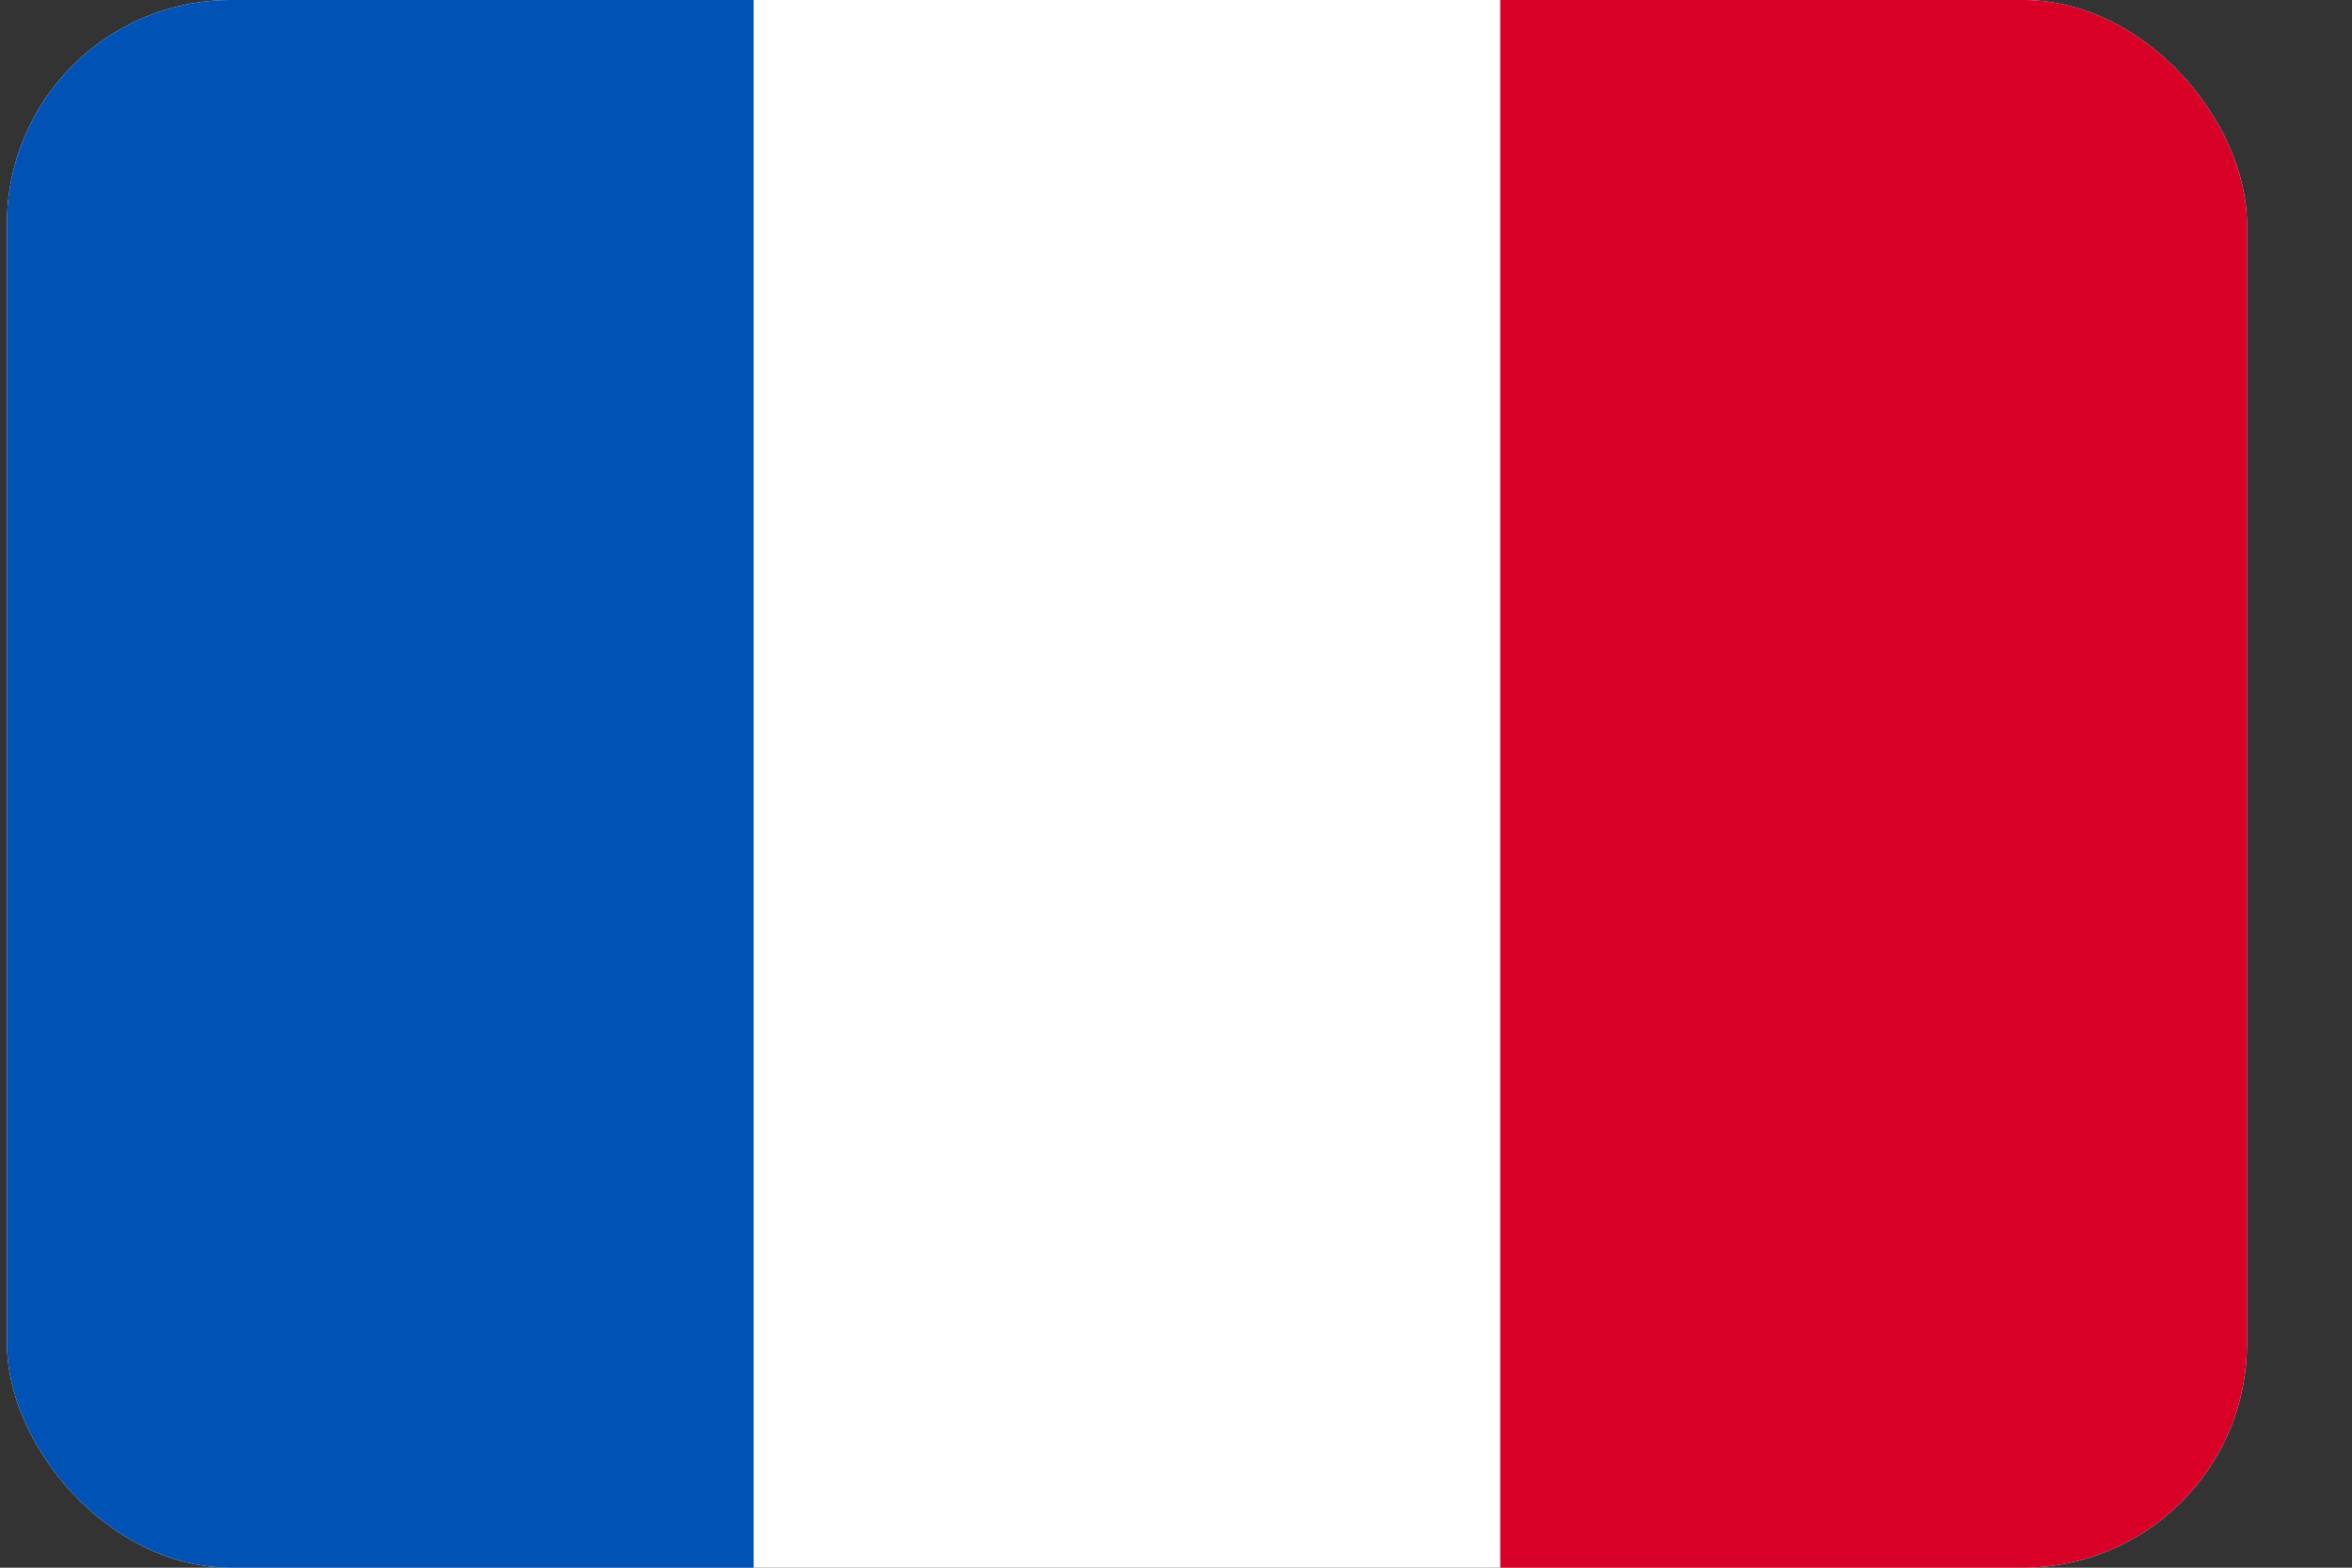
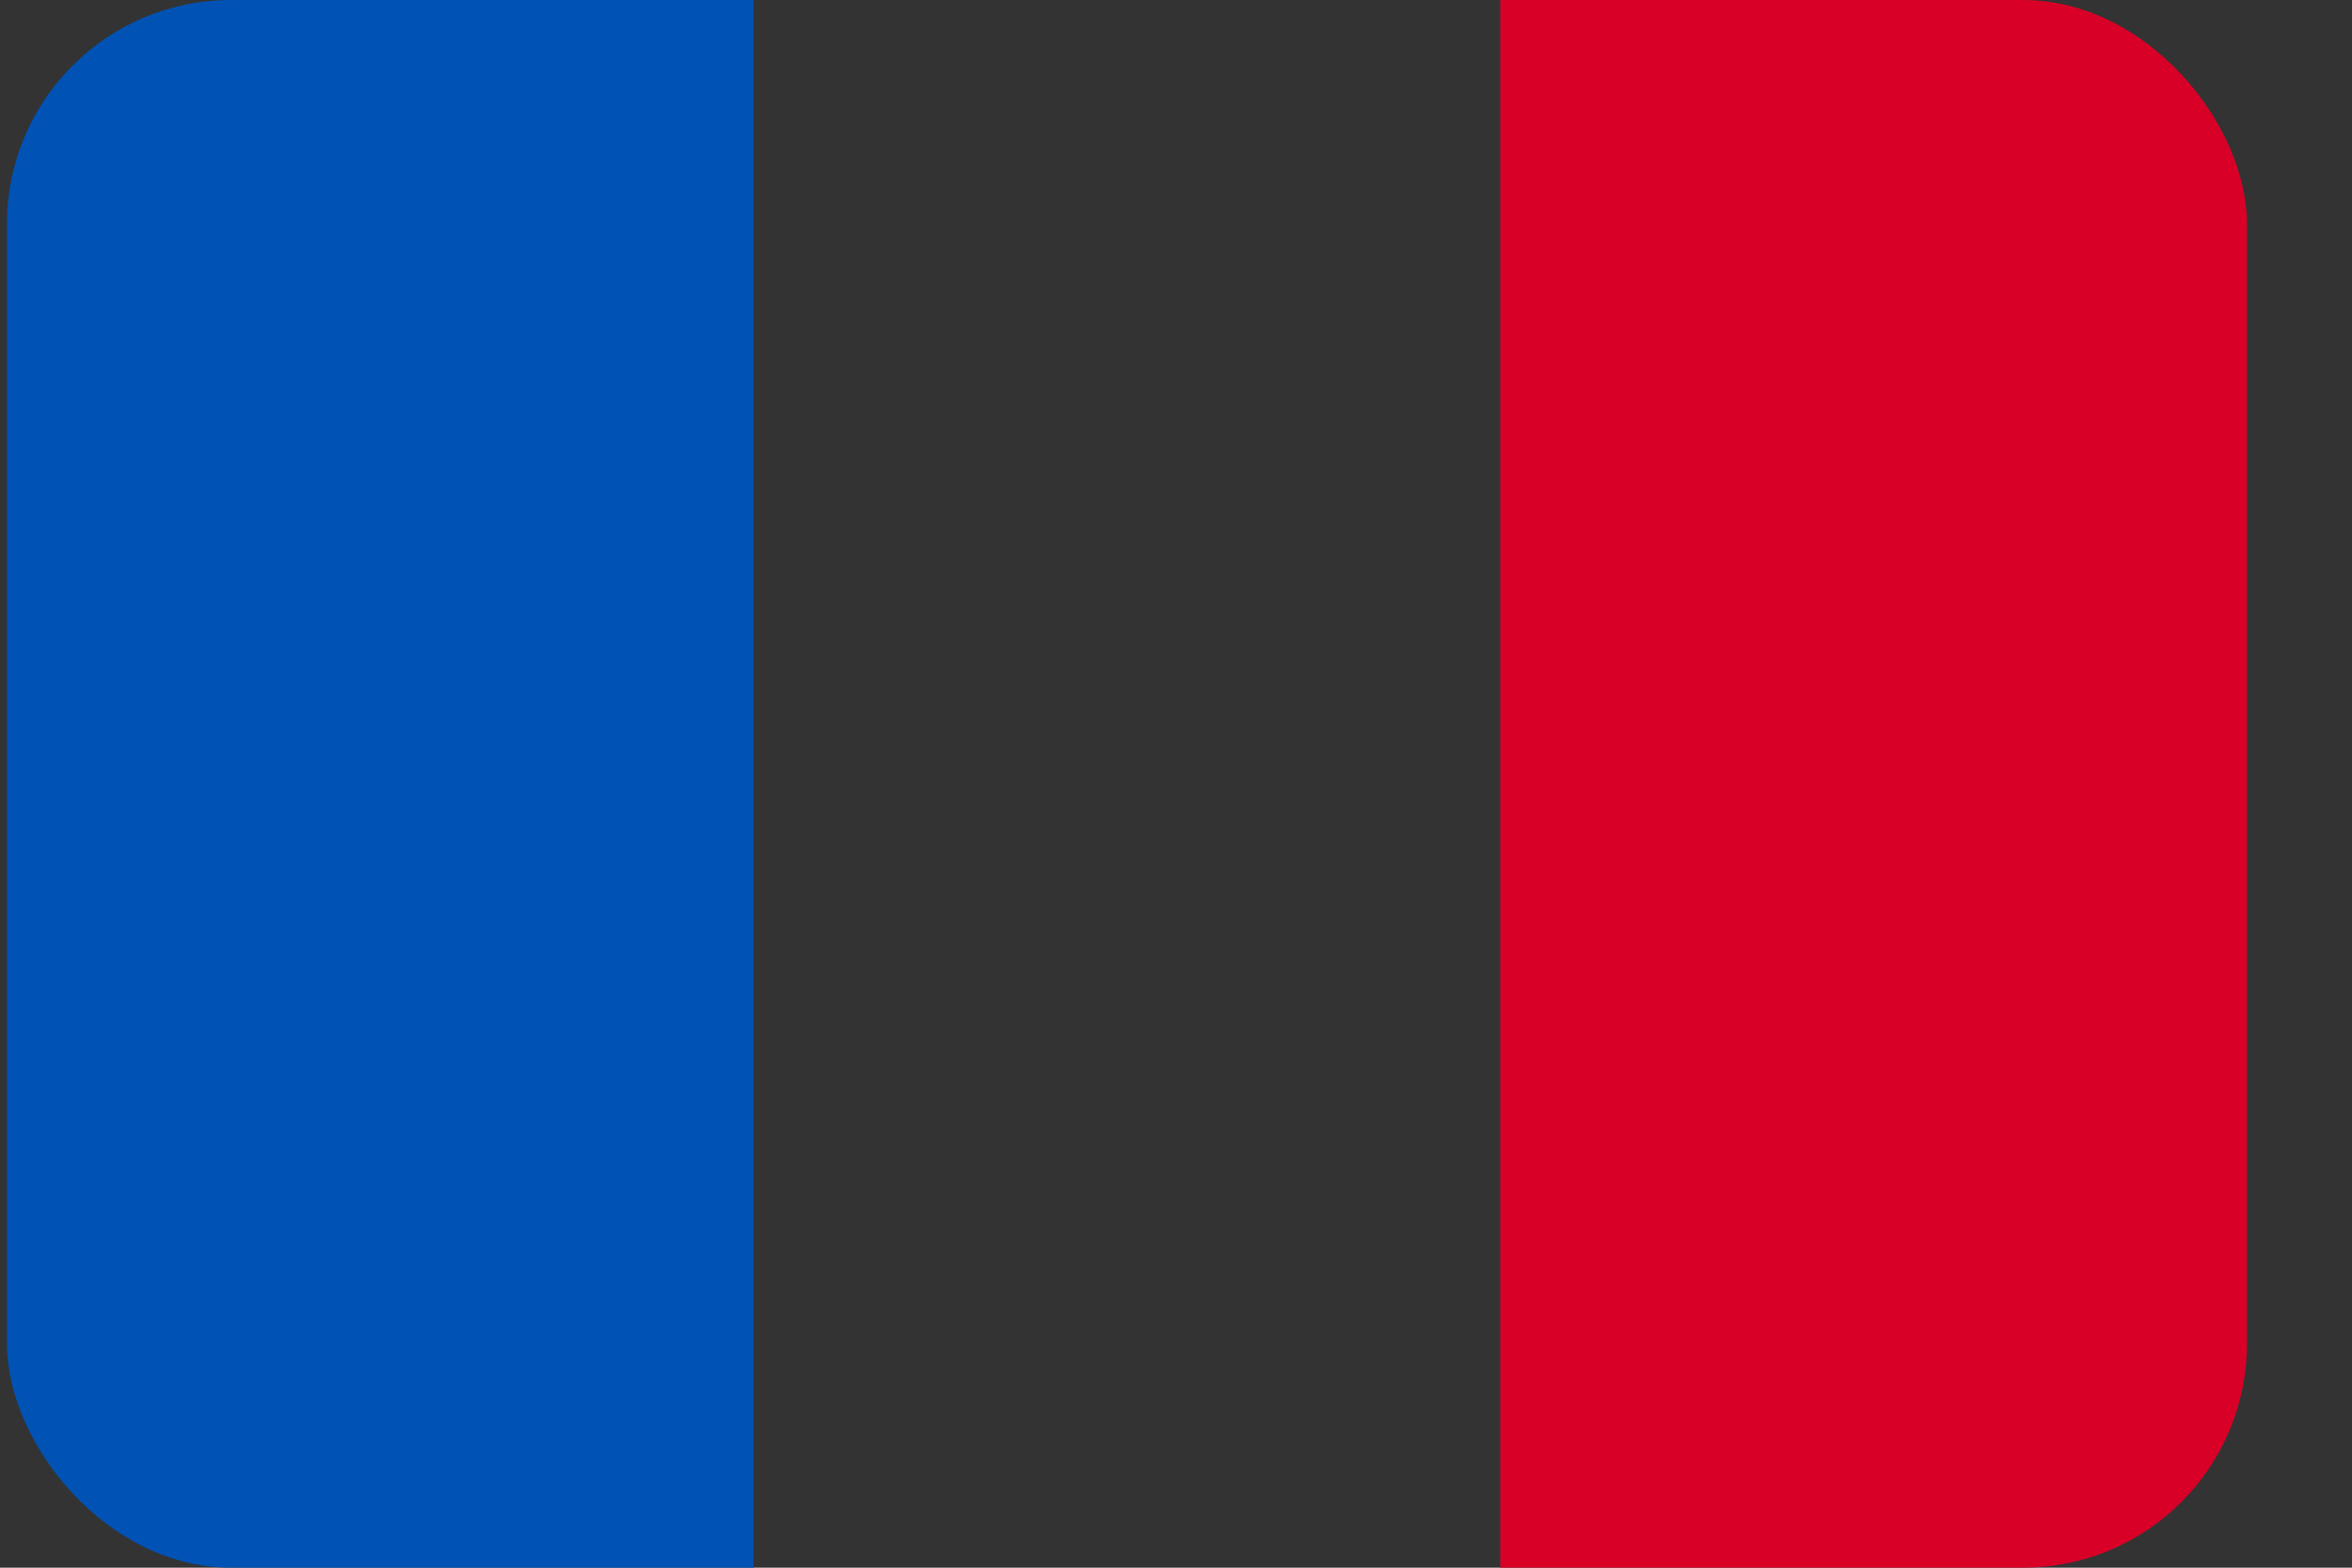
<svg xmlns="http://www.w3.org/2000/svg" width="21" height="14" viewBox="0 0 21 14" fill="none">
  <rect x="0" y="0" width="21" height="14" fill="#333333" stroke="none" />
  <g clip-path="url(#clip0_2226_4289)">
-     <path d="M0.062 -0H20.062V14H0.062V-0Z" fill="white" />
    <path d="M0.062 -0H6.729V14H0.062V-0Z" fill="#0052B4" />
    <path d="M13.395 0H20.062V14H13.395V0Z" fill="#D80027" />
  </g>
  <defs>
    <clipPath id="clip0_2226_4289">
      <rect x="0.062" width="20" height="14" rx="2" fill="white" />
    </clipPath>
  </defs>
</svg>